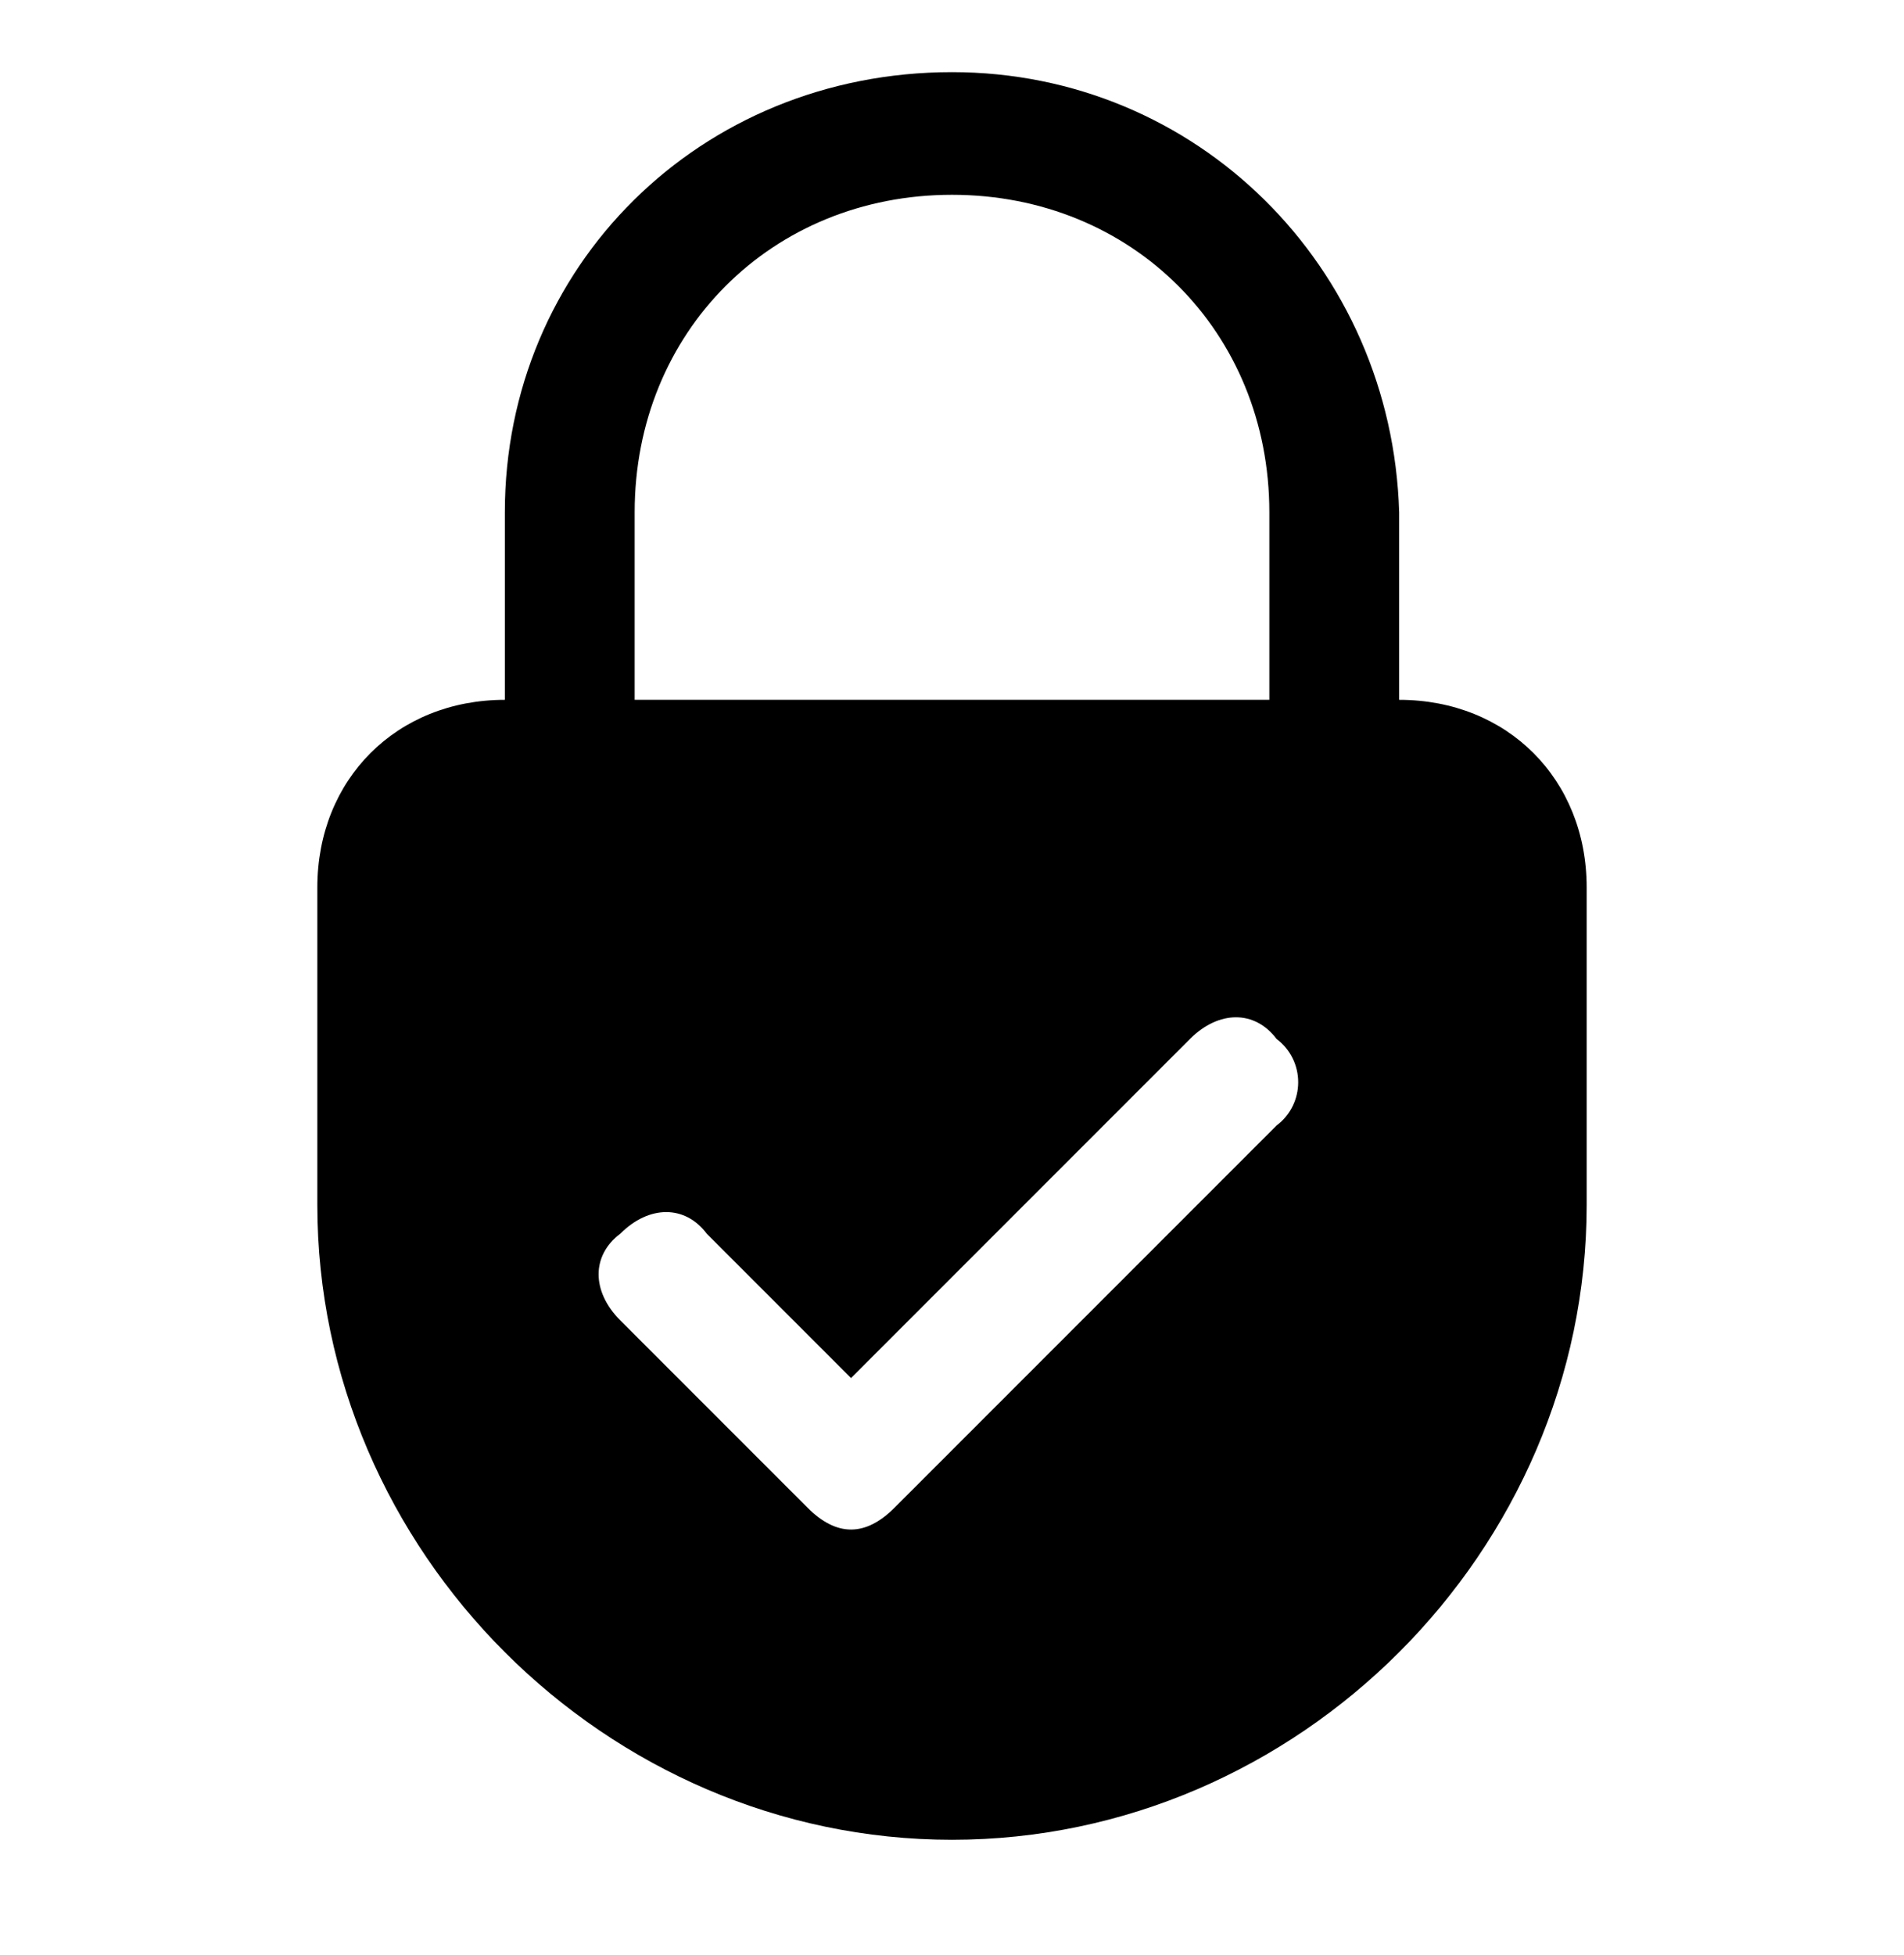
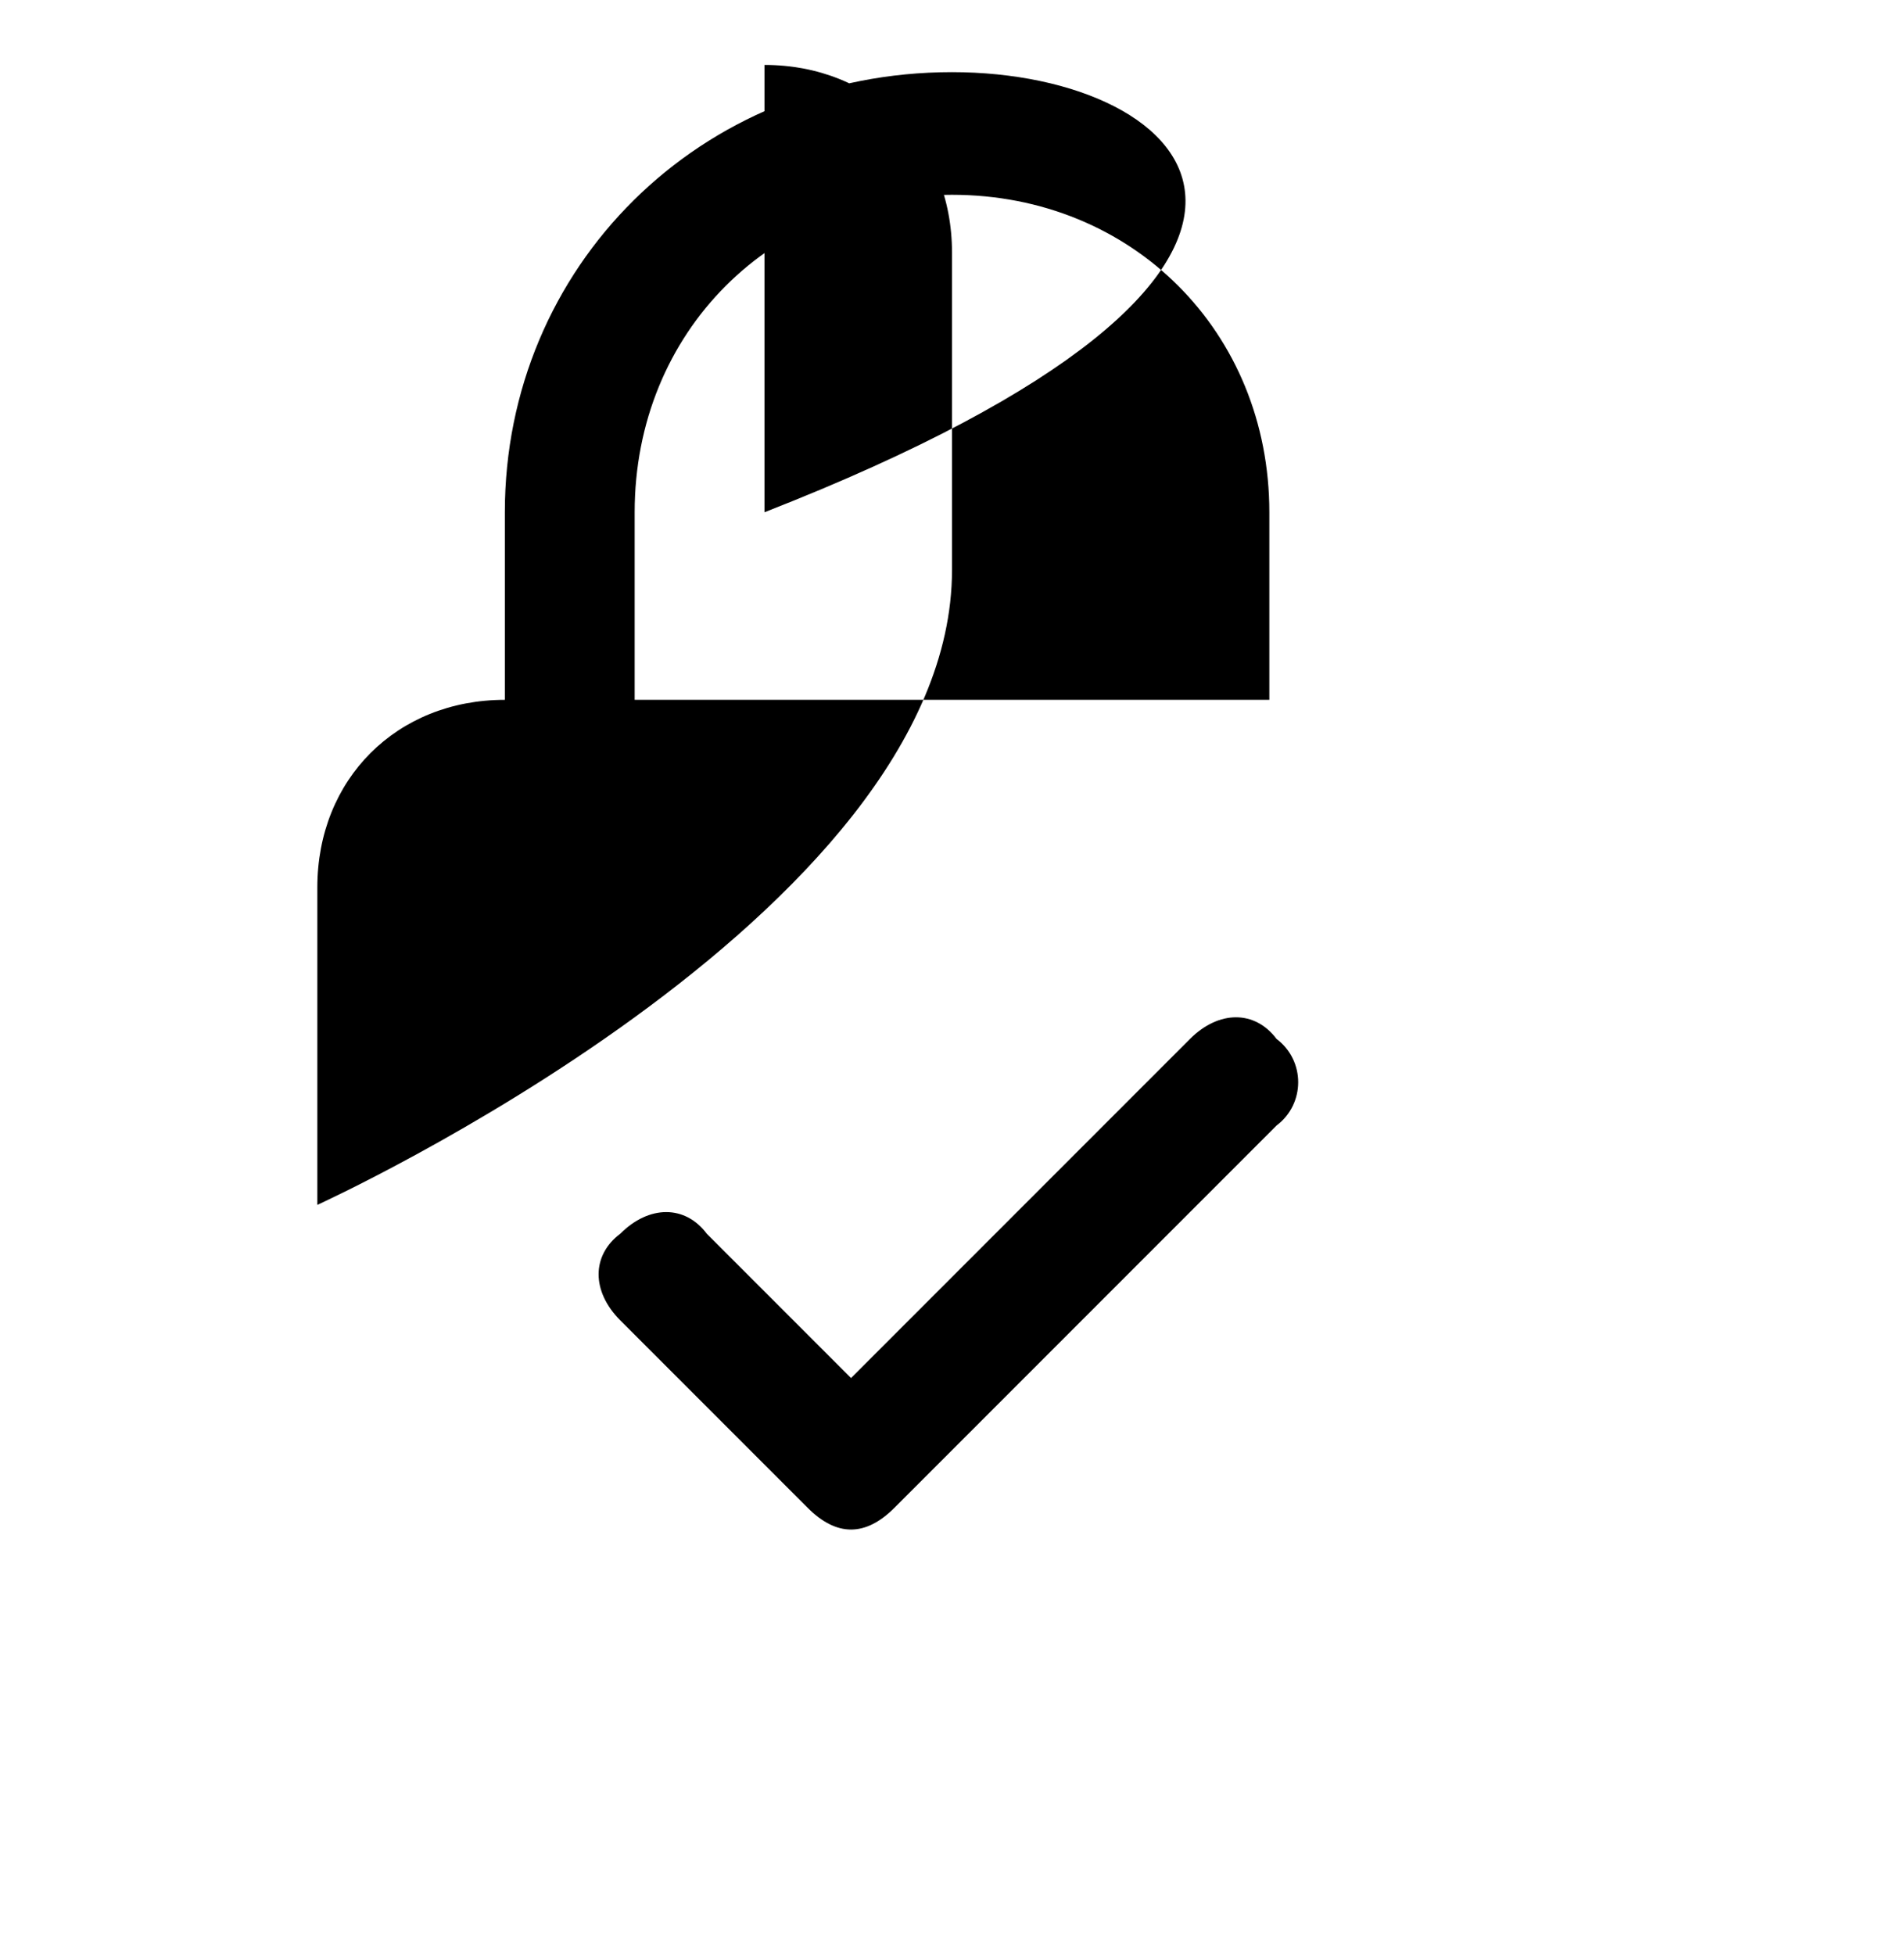
<svg xmlns="http://www.w3.org/2000/svg" xml:space="preserve" style="enable-background:new 0 0 26.4 27.1;" viewBox="0 0 26.4 27.1" y="0px" x="0px" id="Layer_1" version="1.1">
-   <path d="M13.2,1C9.7,1,7,3.7,7,7.1v2.6c-1.5,0-2.6,1.1-2.6,2.6v4.4c0,4.8,4,8.8,8.8,8.8s8.8-4,8.8-8.8v-4.4c0-1.5-1.1-2.6-2.6-2.6  V7.1C19.3,3.7,16.6,1,13.2,1z M8.8,7.1c0-2.5,1.9-4.4,4.4-4.4s4.4,1.9,4.4,4.4v2.6H8.8V7.1z M17.7,15.6l-5.3,5.3  c-0.2,0.2-0.4,0.3-0.6,0.3s-0.4-0.1-0.6-0.3l-2.6-2.6c-0.4-0.4-0.4-0.9,0-1.2c0.4-0.4,0.9-0.4,1.2,0l2,2l4.7-4.7  c0.4-0.4,0.9-0.4,1.2,0C18.1,14.7,18.1,15.3,17.7,15.6z" />
+   <path d="M13.2,1C9.7,1,7,3.7,7,7.1v2.6c-1.5,0-2.6,1.1-2.6,2.6v4.4s8.8-4,8.8-8.8v-4.4c0-1.5-1.1-2.6-2.6-2.6  V7.1C19.3,3.7,16.6,1,13.2,1z M8.8,7.1c0-2.5,1.9-4.4,4.4-4.4s4.4,1.9,4.4,4.4v2.6H8.8V7.1z M17.7,15.6l-5.3,5.3  c-0.2,0.2-0.4,0.3-0.6,0.3s-0.4-0.1-0.6-0.3l-2.6-2.6c-0.4-0.4-0.4-0.9,0-1.2c0.4-0.4,0.9-0.4,1.2,0l2,2l4.7-4.7  c0.4-0.4,0.9-0.4,1.2,0C18.1,14.7,18.1,15.3,17.7,15.6z" />
</svg>